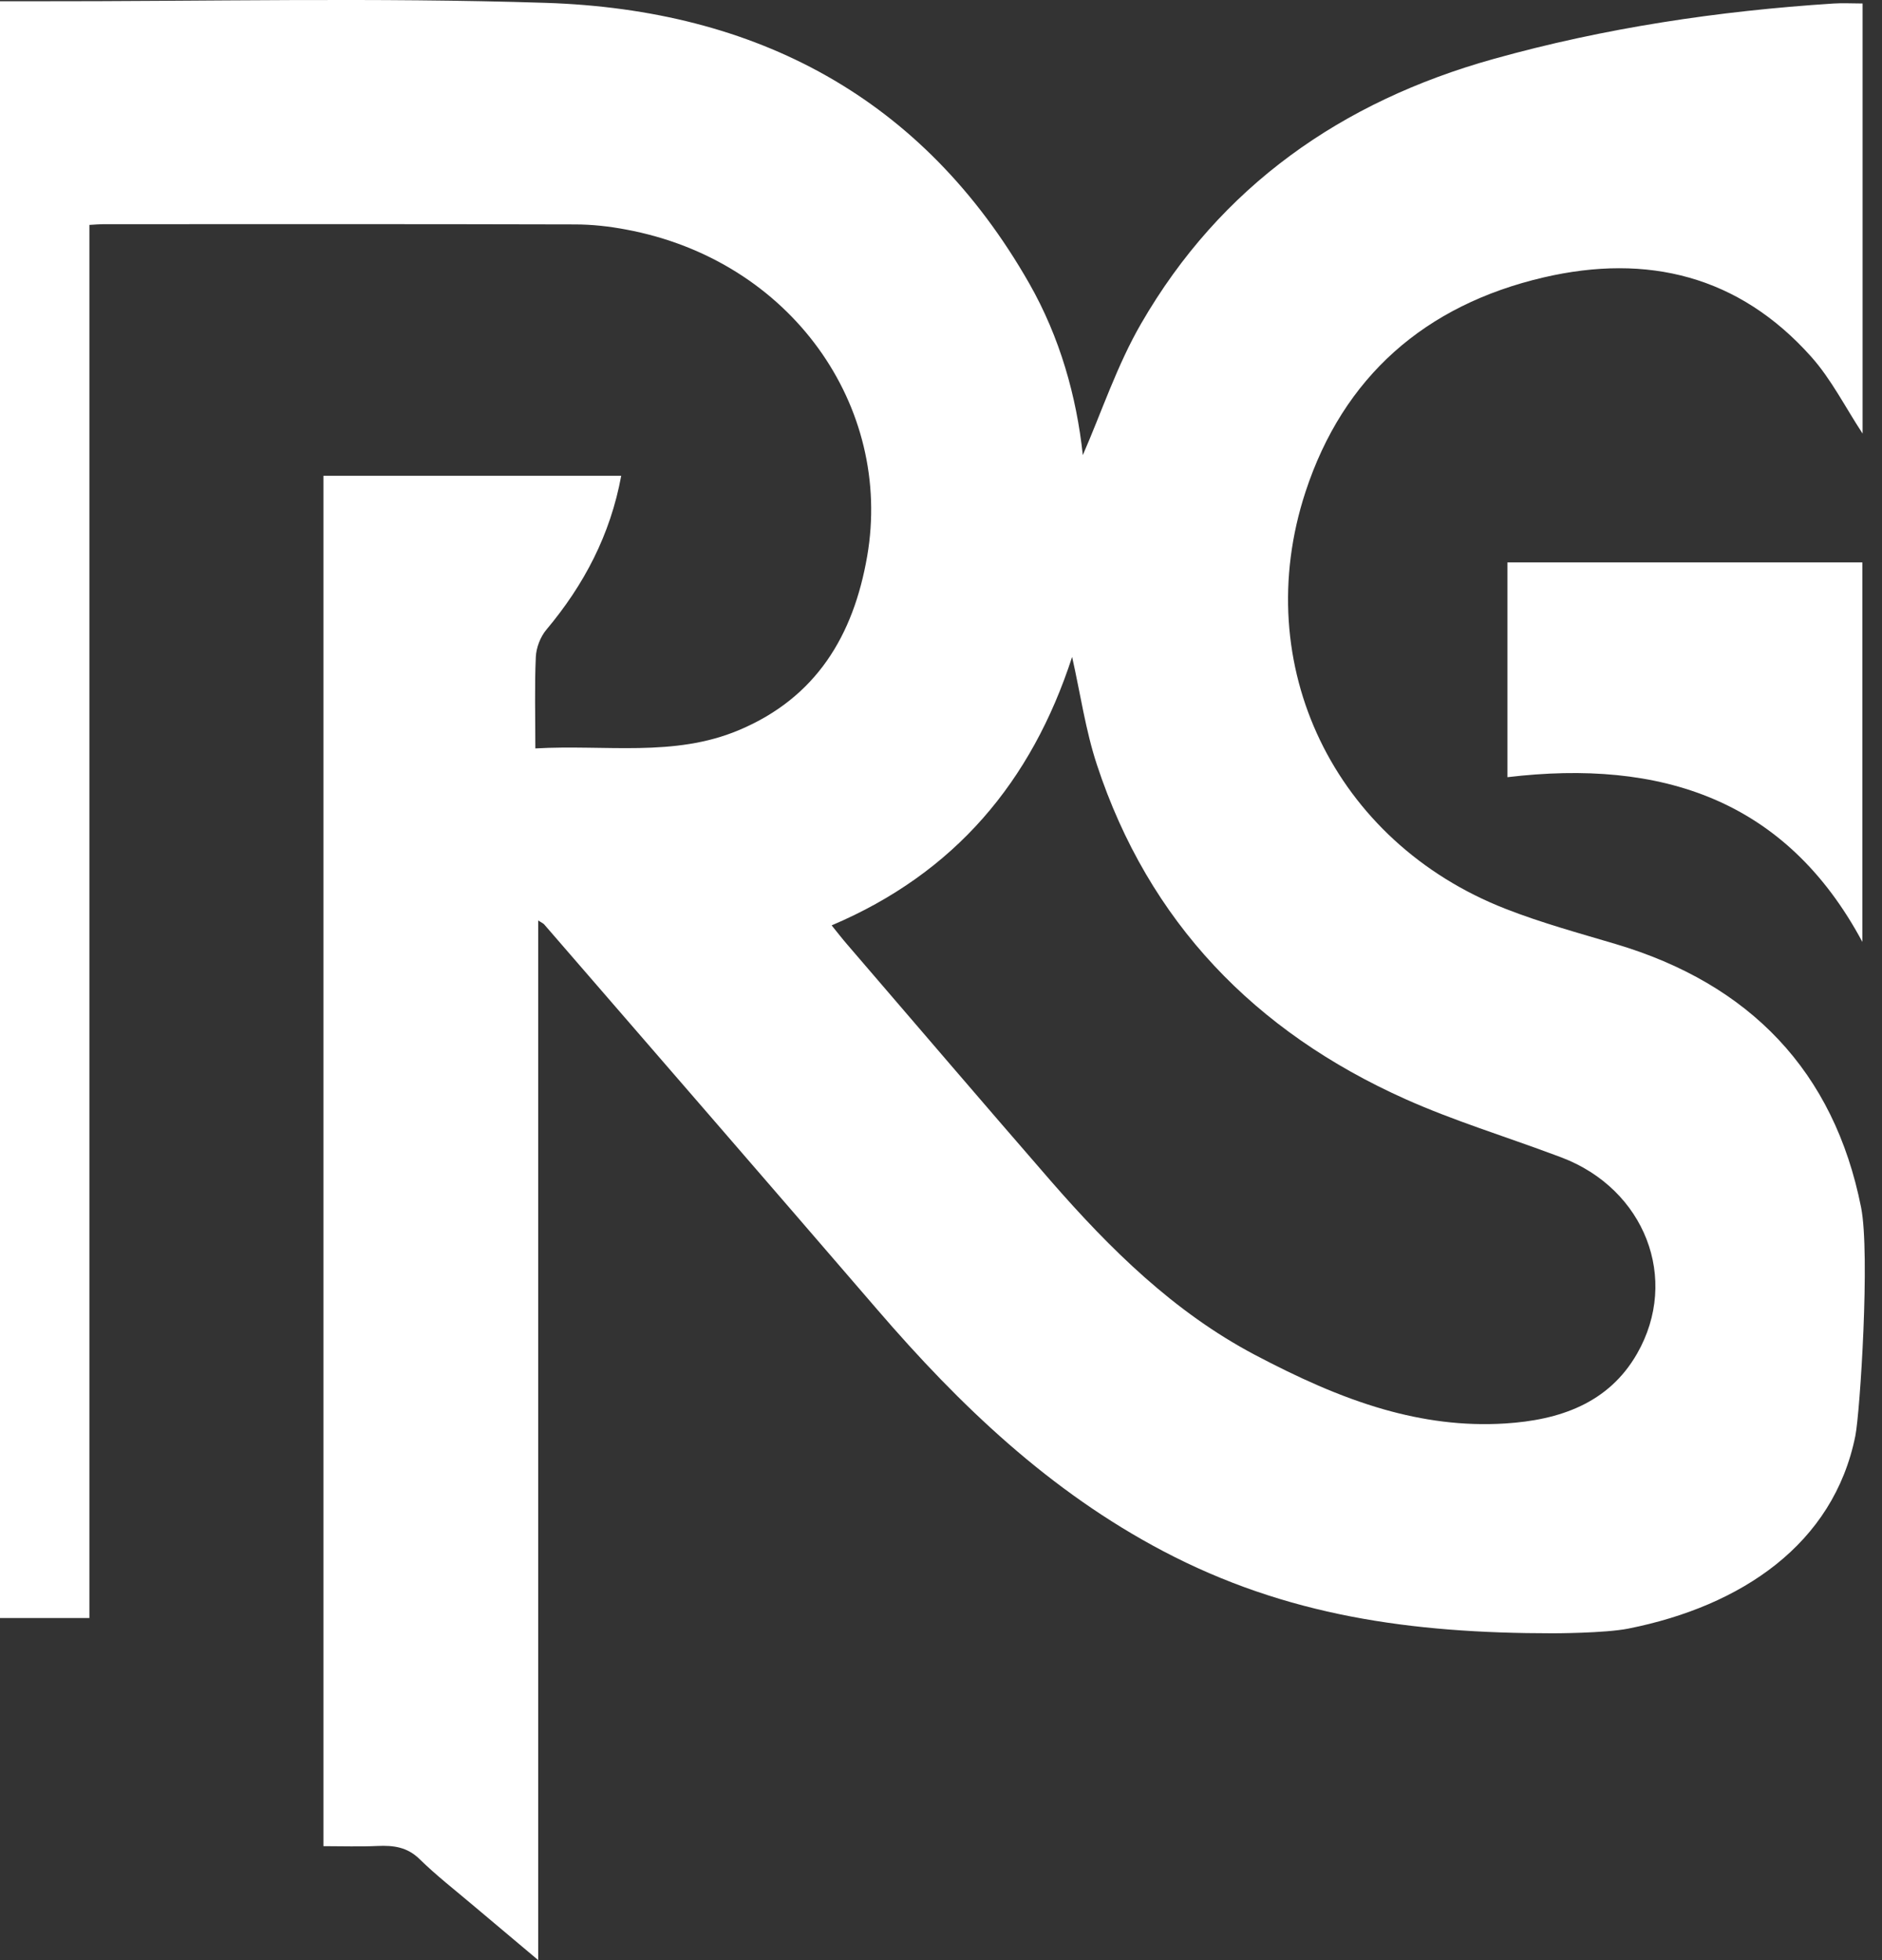
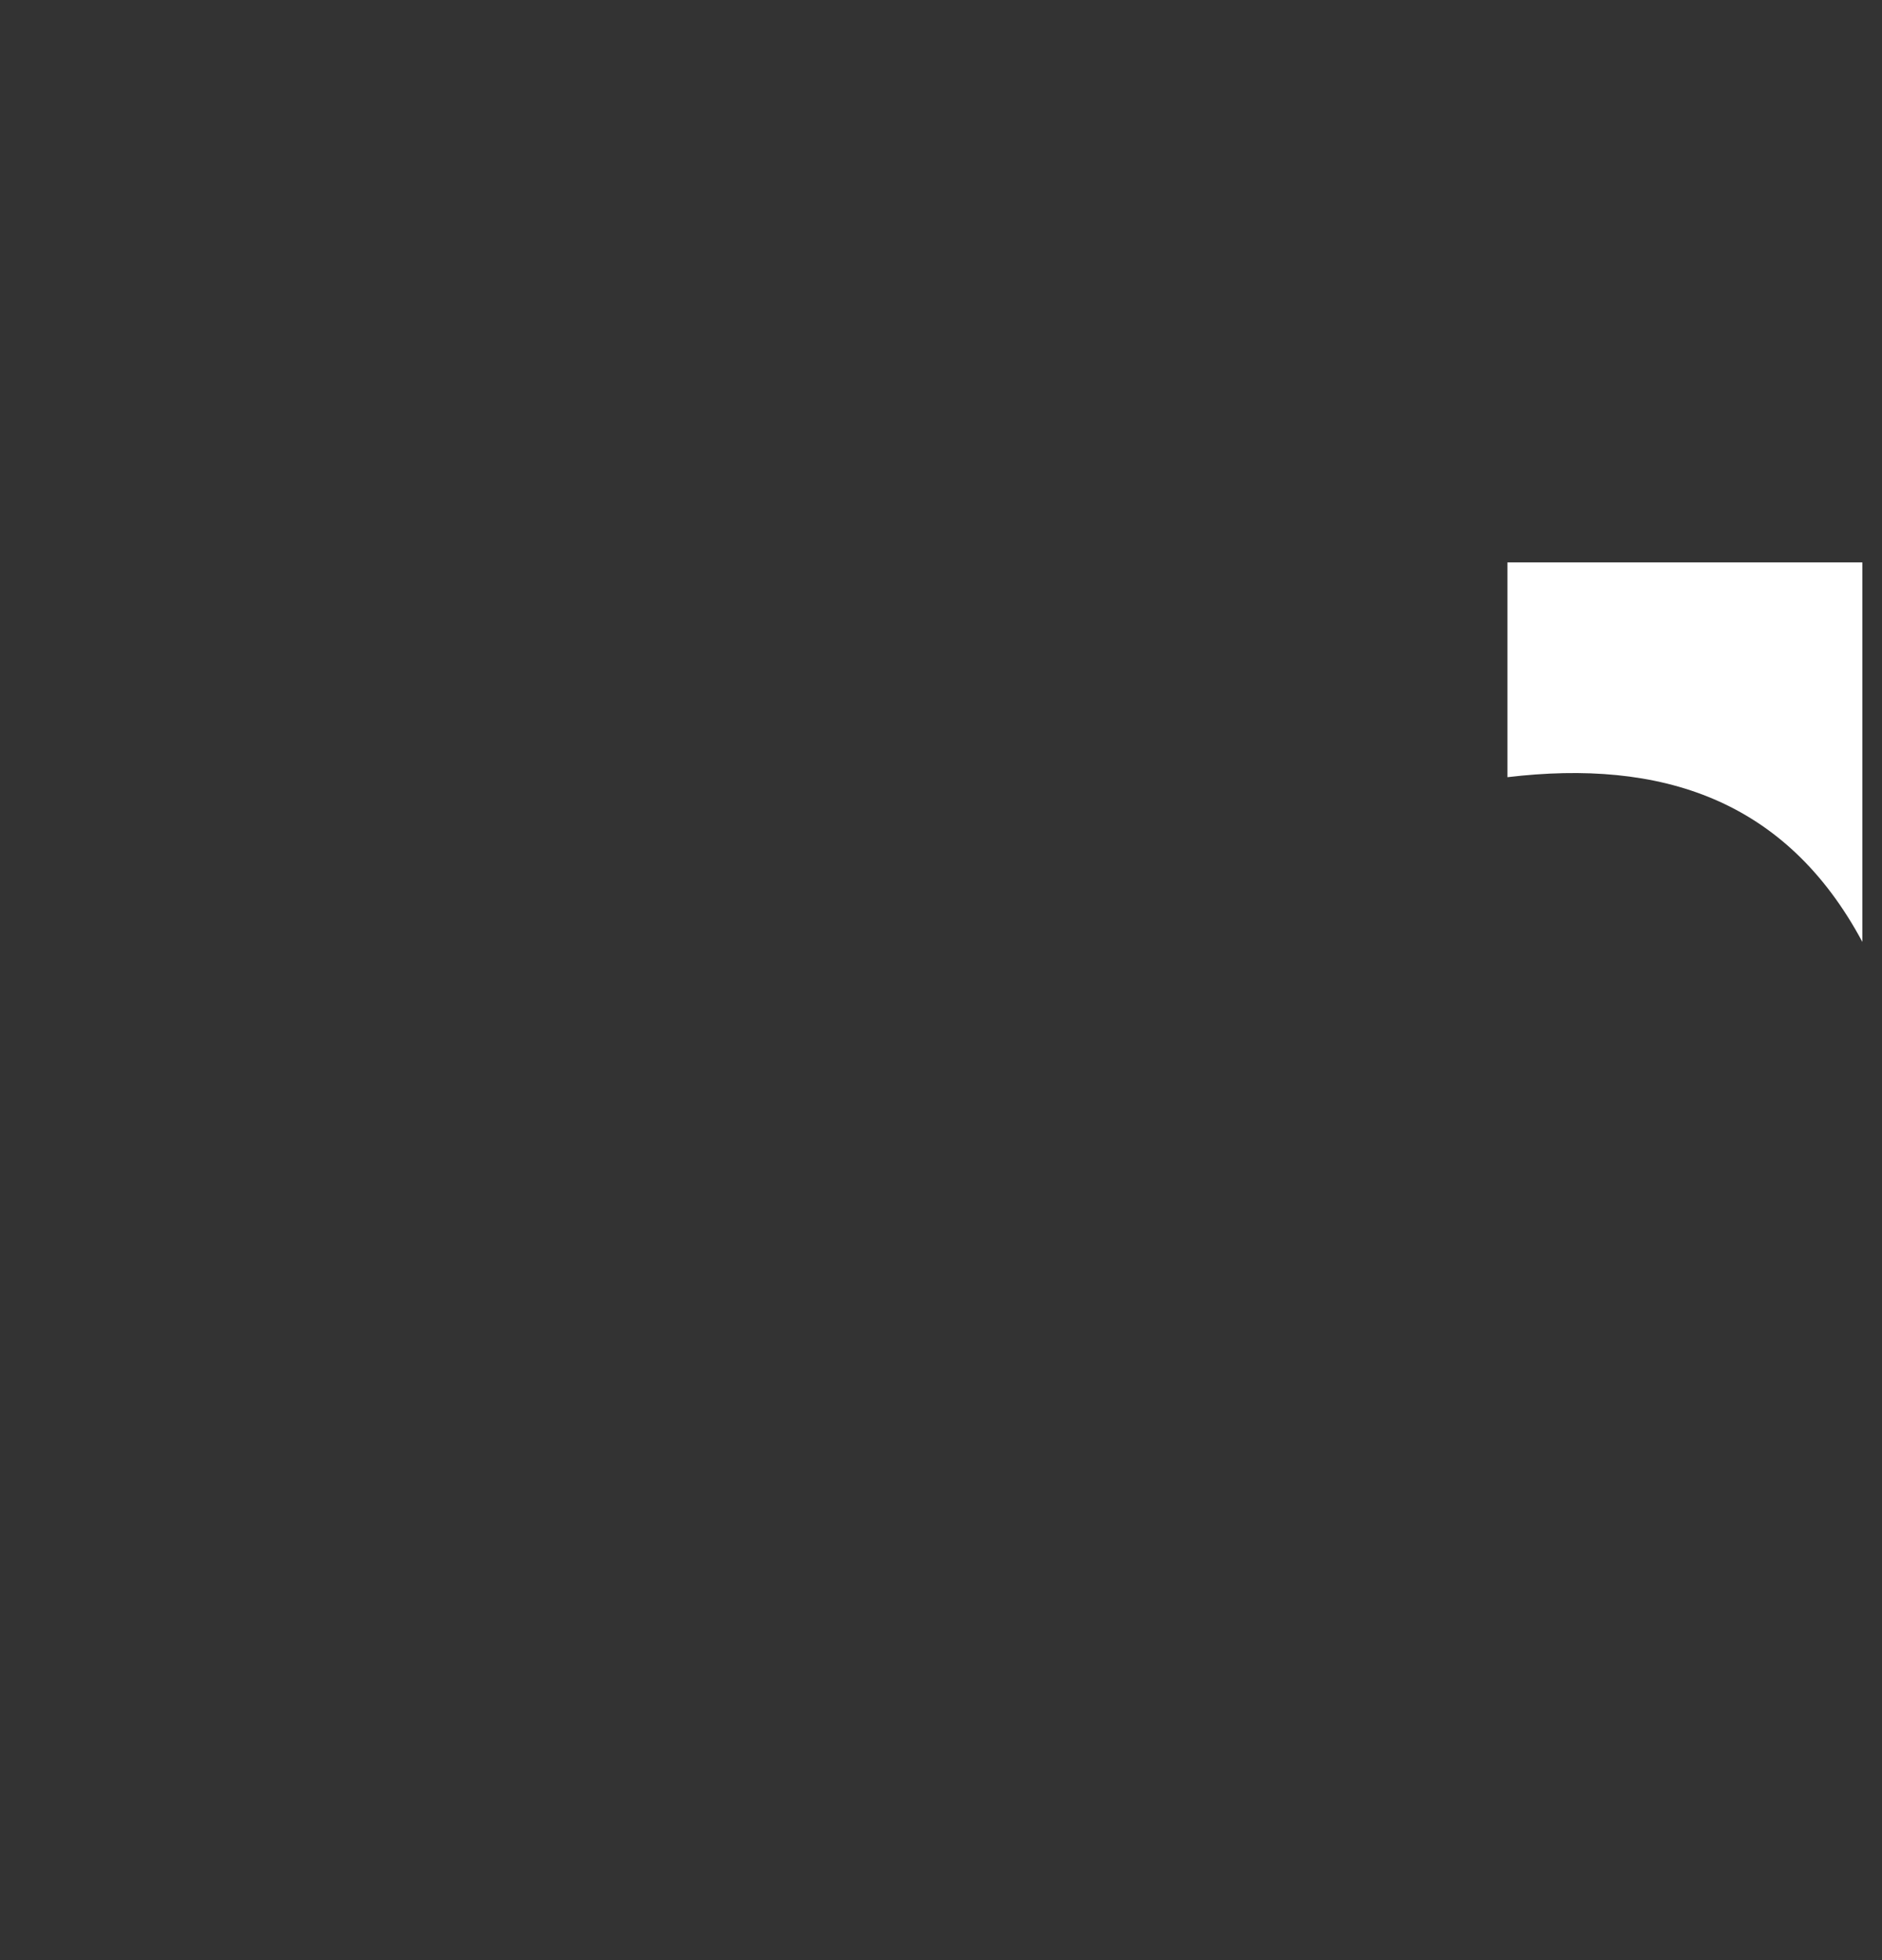
<svg xmlns="http://www.w3.org/2000/svg" width="48" height="50" viewBox="0 0 48 50" fill="none">
  <rect x="0" y="0" width="48" height="50" fill="#333333" stroke="none" />
  <g id="logo service 2" clip-path="url(#clip0_2032_9)">
    <g id="Ð¨Ð°Ñ 1">
      <g id="Group">
-         <path id="Vector" d="M47.467 30.801C46.778 27.326 44.627 25.097 41.207 24.081C40.263 23.8 39.309 23.54 38.394 23.181C34.038 21.477 31.846 16.968 33.297 12.546C34.259 9.614 36.341 7.782 39.372 7.076C42.021 6.46 44.352 7.037 46.191 9.096C46.705 9.671 47.062 10.386 47.505 11.06V0.089C47.243 0.089 46.999 0.074 46.758 0.09C43.821 0.28 40.922 0.712 38.086 1.506C34.213 2.589 31.128 4.753 29.106 8.251C28.49 9.315 28.098 10.507 27.617 11.609C27.456 10.109 27.034 8.605 26.249 7.227C23.538 2.475 19.277 0.247 13.924 0.073C9.575 -0.067 5.219 0.037 0.867 0.032H0V41.274H2.28V5.737C2.446 5.728 2.539 5.719 2.633 5.719C6.642 5.718 10.653 5.714 14.665 5.725C15.099 5.725 15.539 5.774 15.966 5.855C20.189 6.64 22.778 10.379 22.117 14.19C21.768 16.207 20.822 17.794 18.845 18.625C17.186 19.323 15.448 18.988 13.654 19.091C13.654 18.258 13.632 17.506 13.666 16.757C13.677 16.52 13.782 16.245 13.935 16.063C14.897 14.917 15.567 13.641 15.844 12.137H8.249V47.093C8.726 47.093 9.177 47.109 9.627 47.088C10.034 47.07 10.386 47.113 10.703 47.425C11.13 47.843 11.606 48.213 12.063 48.6C12.575 49.033 13.088 49.463 13.727 50V23.48C13.817 23.539 13.855 23.553 13.878 23.579C16.715 26.857 19.555 30.131 22.382 33.414C24.48 35.852 26.774 38.044 29.664 39.566C32.799 41.217 35.984 41.663 39.602 41.663C39.602 41.663 40.928 41.663 41.531 41.543C44.411 40.97 46.764 39.391 47.32 36.628C47.44 36.029 47.701 31.983 47.467 30.801ZM41.753 34.53C41.025 35.801 39.77 36.225 38.386 36.311C37.305 36.379 36.282 36.232 35.294 35.951C34.157 35.626 33.069 35.121 32.003 34.559C29.941 33.469 28.311 31.859 26.801 30.125C25.064 28.126 23.344 26.111 21.617 24.103C21.484 23.95 21.36 23.789 21.211 23.605C24.351 22.272 26.311 19.939 27.344 16.757C27.556 17.7 27.687 18.629 27.976 19.506C29.298 23.52 32.004 26.315 35.839 28.034C37.069 28.585 38.369 28.982 39.634 29.454C39.699 29.477 39.764 29.503 39.828 29.526C41.948 30.332 42.847 32.62 41.753 34.53Z" fill="white" />
        <path id="Vector_2" d="M47.499 14.347V24.027C45.545 20.379 42.355 19.359 38.447 19.825V14.346H47.499V14.347Z" fill="white" />
      </g>
    </g>
  </g>
  <defs>
    <clipPath id="clip0_2032_9">
      <rect width="47.561" height="50" fill="white" />
    </clipPath>
  </defs>
</svg>